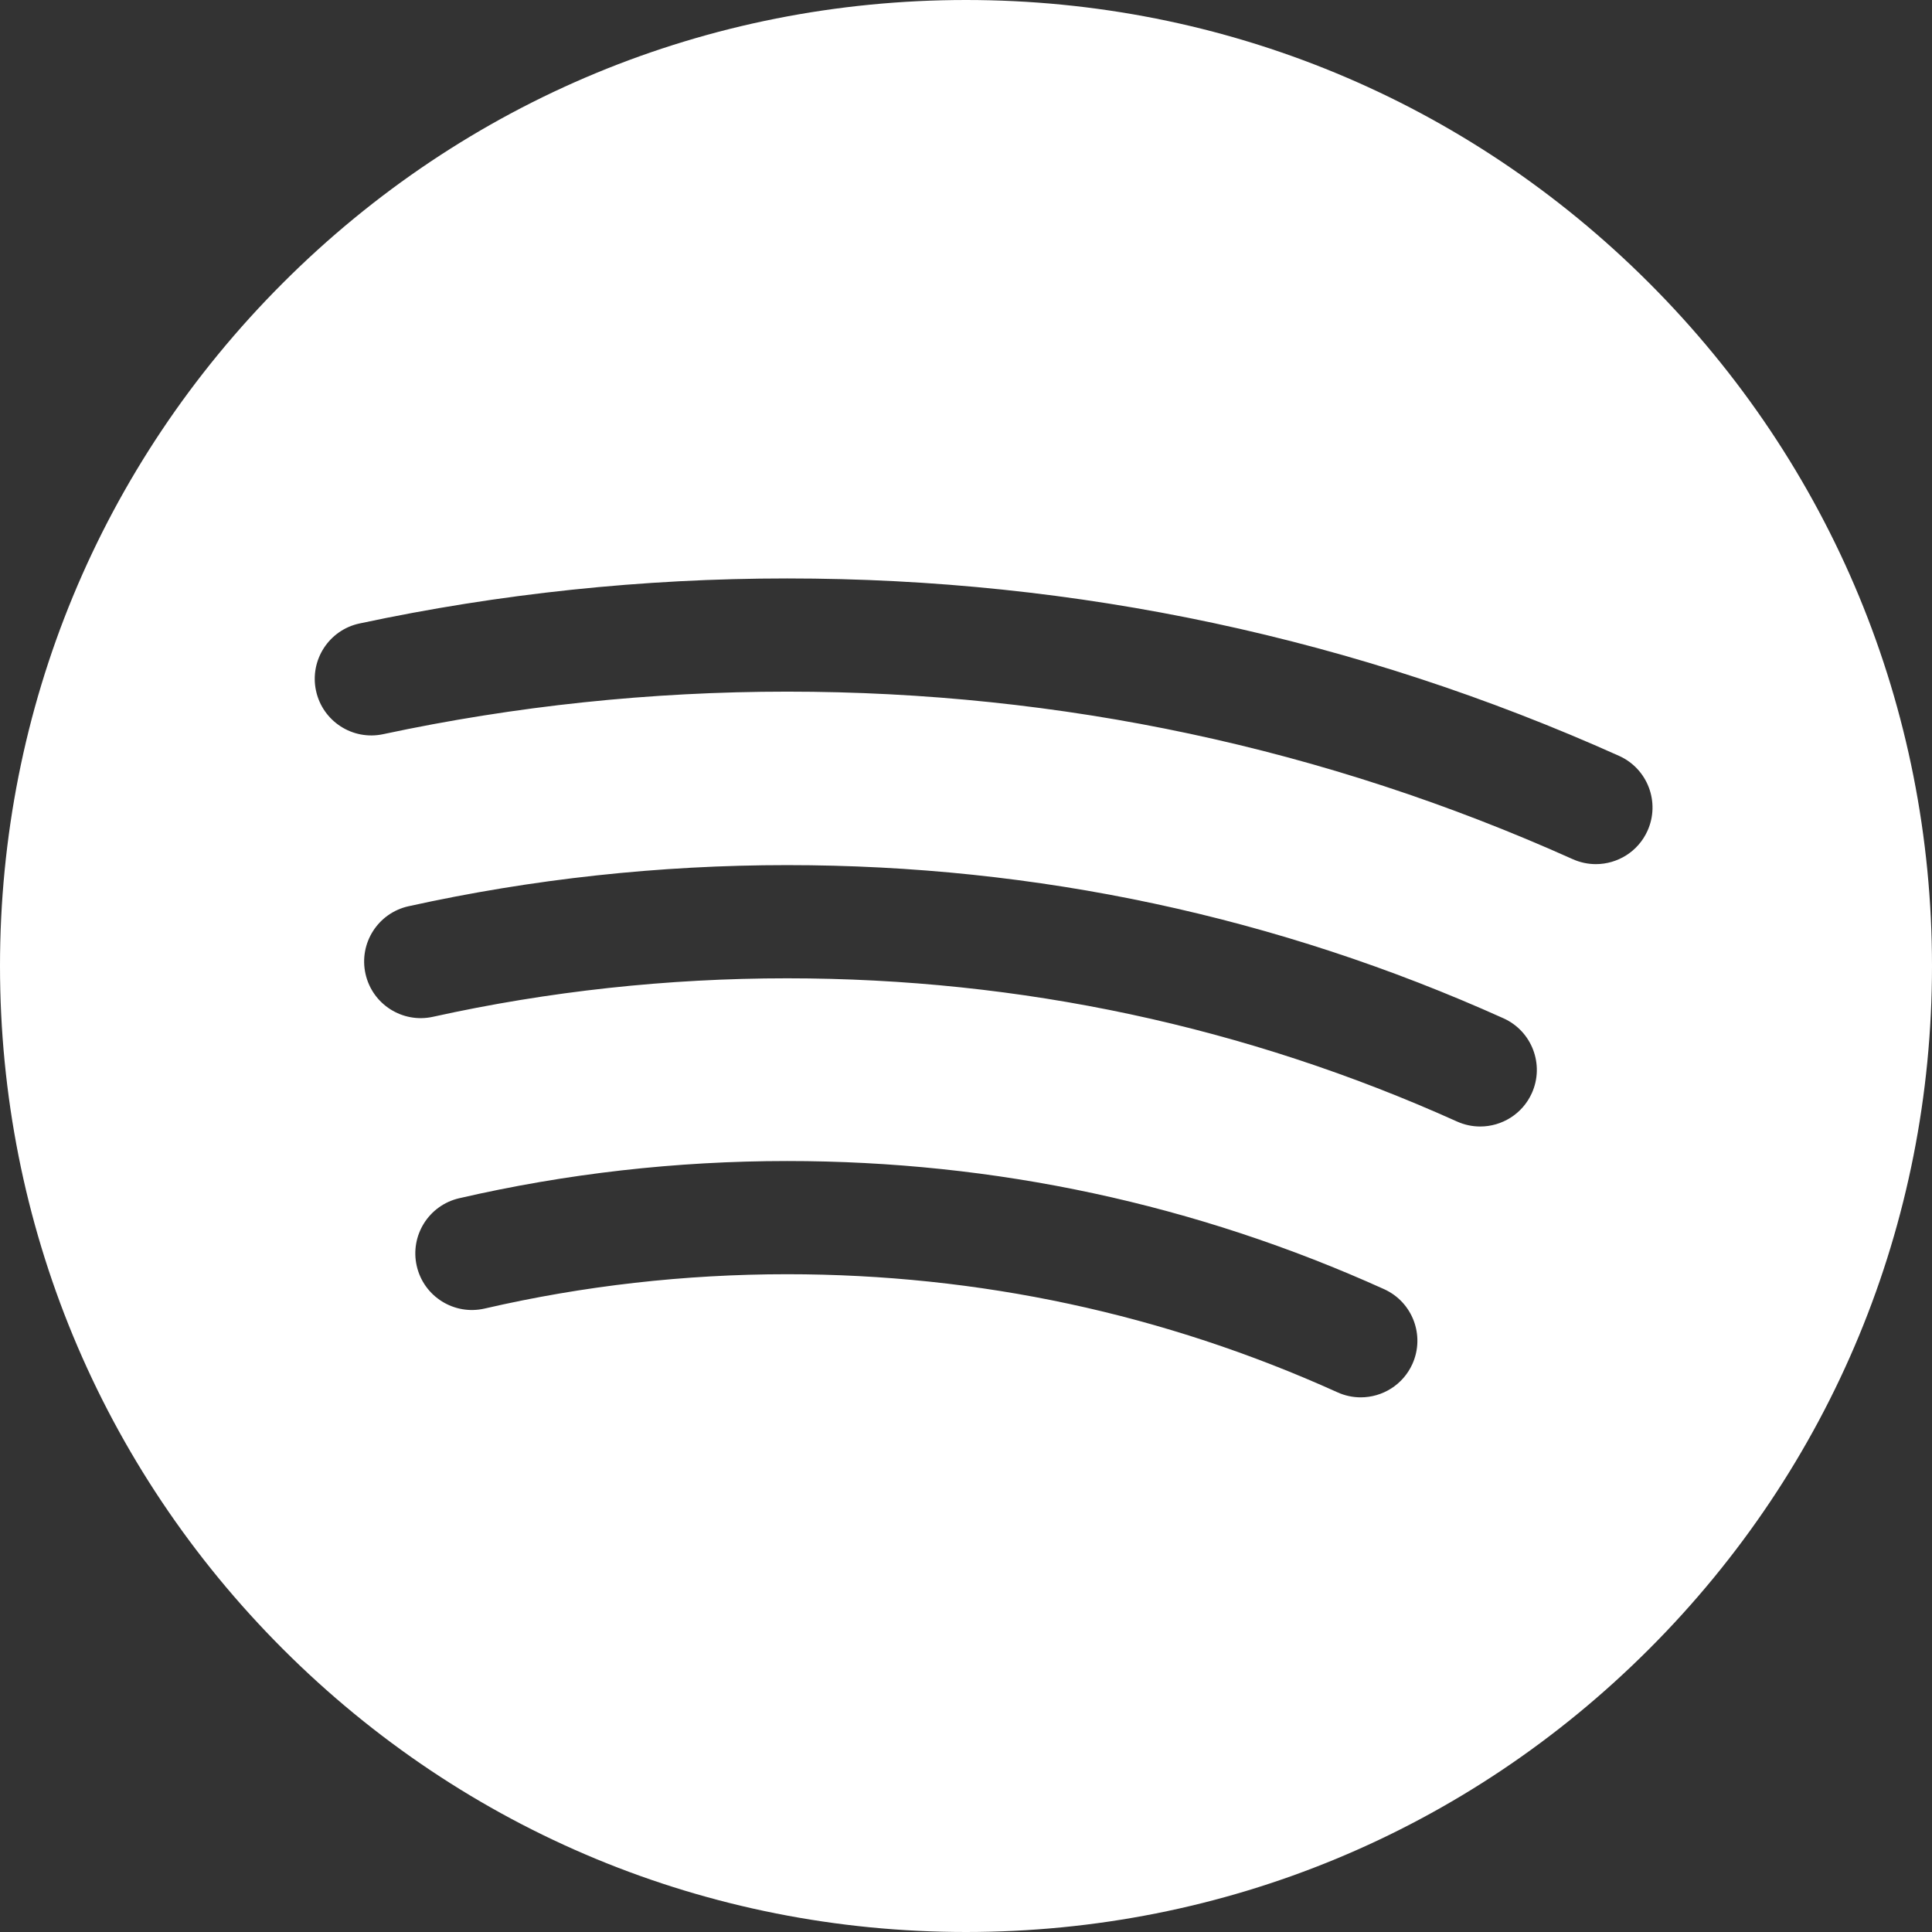
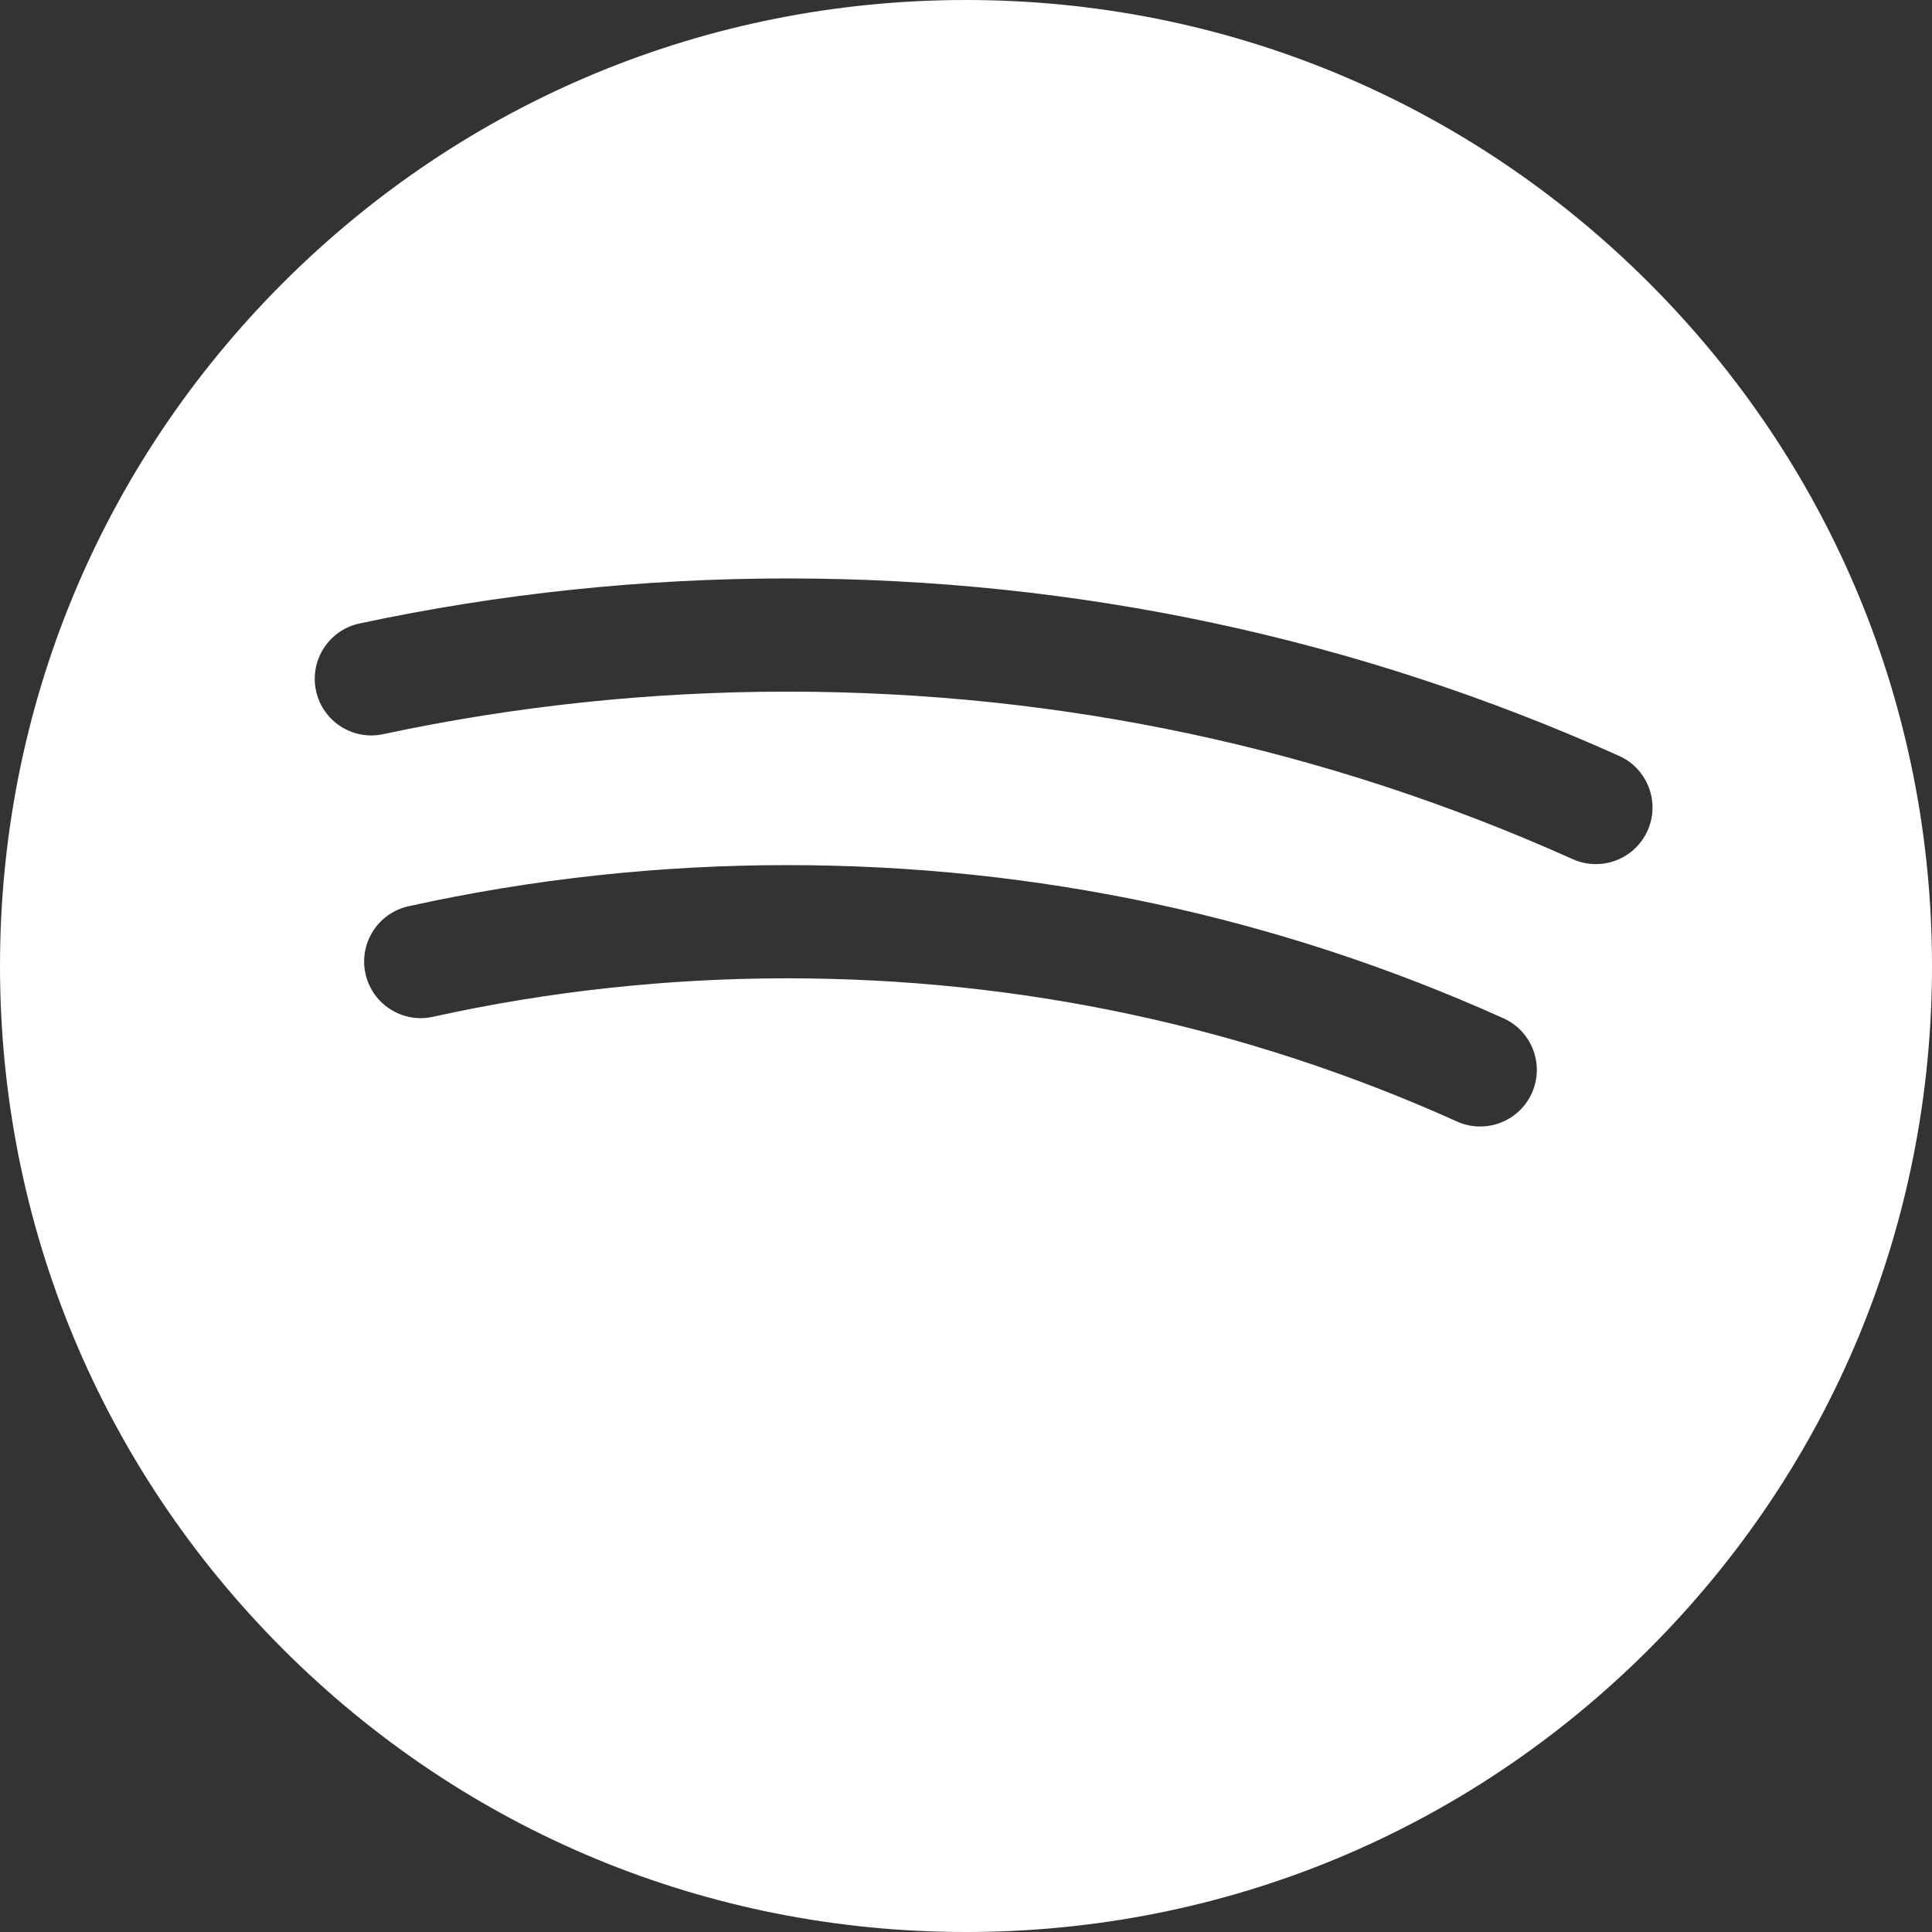
<svg xmlns="http://www.w3.org/2000/svg" height="512pt" viewBox="0 0 512 512" width="512pt" fill="white">
  <rect x="0" y="0" width="512" height="512" fill="#333333" stroke="none" />
-   <path d="m437.02 74.98c-48.352-48.352-112.641-74.98-181.02-74.98s-132.668 26.629-181.02 74.98c-48.352 48.352-74.98 112.637-74.98 181.02 0 68.379 26.629 132.668 74.98 181.02 48.352 48.352 112.641 74.98 181.02 74.98s132.668-26.629 181.02-74.98c48.352-48.352 74.98-112.641 74.98-181.02 0-68.383-26.629-132.668-74.98-181.02zm-62.73 286.508c-2.508 5.543-7.965 8.824-13.68 8.824-2.066 0-4.164-.426-6.168-1.336-45.941-20.766-95.012-31.293-145.852-31.293-27.066 0-54.031 3.059-80.148 9.094-8.07 1.867-16.129-3.168-17.992-11.242-1.863-8.07 3.168-16.125 11.238-17.988 28.328-6.543 57.566-9.863 86.902-9.863 55.129 0 108.355 11.426 158.207 33.957 7.551 3.414 10.902 12.301 7.492 19.848zm31.664-71.797c-2.504 5.555-7.969 8.844-13.688 8.844-2.062 0-4.152-.426-6.148-1.324-55.941-25.184-115.672-37.949-177.527-37.949-31.652 0-63.23 3.43-93.852 10.199-8.09 1.789-16.098-3.32-17.883-11.41-1.789-8.09 3.32-16.098 11.41-17.887 32.742-7.234 66.496-10.902 100.324-10.902 66.129 0 130.004 13.656 189.84 40.594 7.555 3.402 10.922 12.281 7.523 19.836zm30.66-69.547c-2.496 5.562-7.965 8.859-13.691 8.859-2.055 0-4.141-.422-6.137-1.316-65.621-29.457-135.664-44.395-208.191-44.395-36.074 0-72.086 3.793-107.043 11.27-8.102 1.742-16.074-3.426-17.809-11.527-1.73-8.102 3.43-16.074 11.531-17.809 37.016-7.918 75.141-11.934 113.32-11.934 76.789 0 150.969 15.82 220.477 47.023 7.559 3.395 10.938 12.27 7.543 19.828zm0 0" />
+   <path d="m437.02 74.98c-48.352-48.352-112.641-74.98-181.02-74.98s-132.668 26.629-181.02 74.98c-48.352 48.352-74.98 112.637-74.98 181.02 0 68.379 26.629 132.668 74.98 181.02 48.352 48.352 112.641 74.98 181.02 74.98s132.668-26.629 181.02-74.98c48.352-48.352 74.98-112.641 74.98-181.02 0-68.383-26.629-132.668-74.98-181.02zm-62.73 286.508zm31.664-71.797c-2.504 5.555-7.969 8.844-13.688 8.844-2.062 0-4.152-.426-6.148-1.324-55.941-25.184-115.672-37.949-177.527-37.949-31.652 0-63.23 3.43-93.852 10.199-8.09 1.789-16.098-3.32-17.883-11.41-1.789-8.09 3.32-16.098 11.41-17.887 32.742-7.234 66.496-10.902 100.324-10.902 66.129 0 130.004 13.656 189.84 40.594 7.555 3.402 10.922 12.281 7.523 19.836zm30.66-69.547c-2.496 5.562-7.965 8.859-13.691 8.859-2.055 0-4.141-.422-6.137-1.316-65.621-29.457-135.664-44.395-208.191-44.395-36.074 0-72.086 3.793-107.043 11.27-8.102 1.742-16.074-3.426-17.809-11.527-1.73-8.102 3.43-16.074 11.531-17.809 37.016-7.918 75.141-11.934 113.32-11.934 76.789 0 150.969 15.82 220.477 47.023 7.559 3.395 10.938 12.27 7.543 19.828zm0 0" />
</svg>